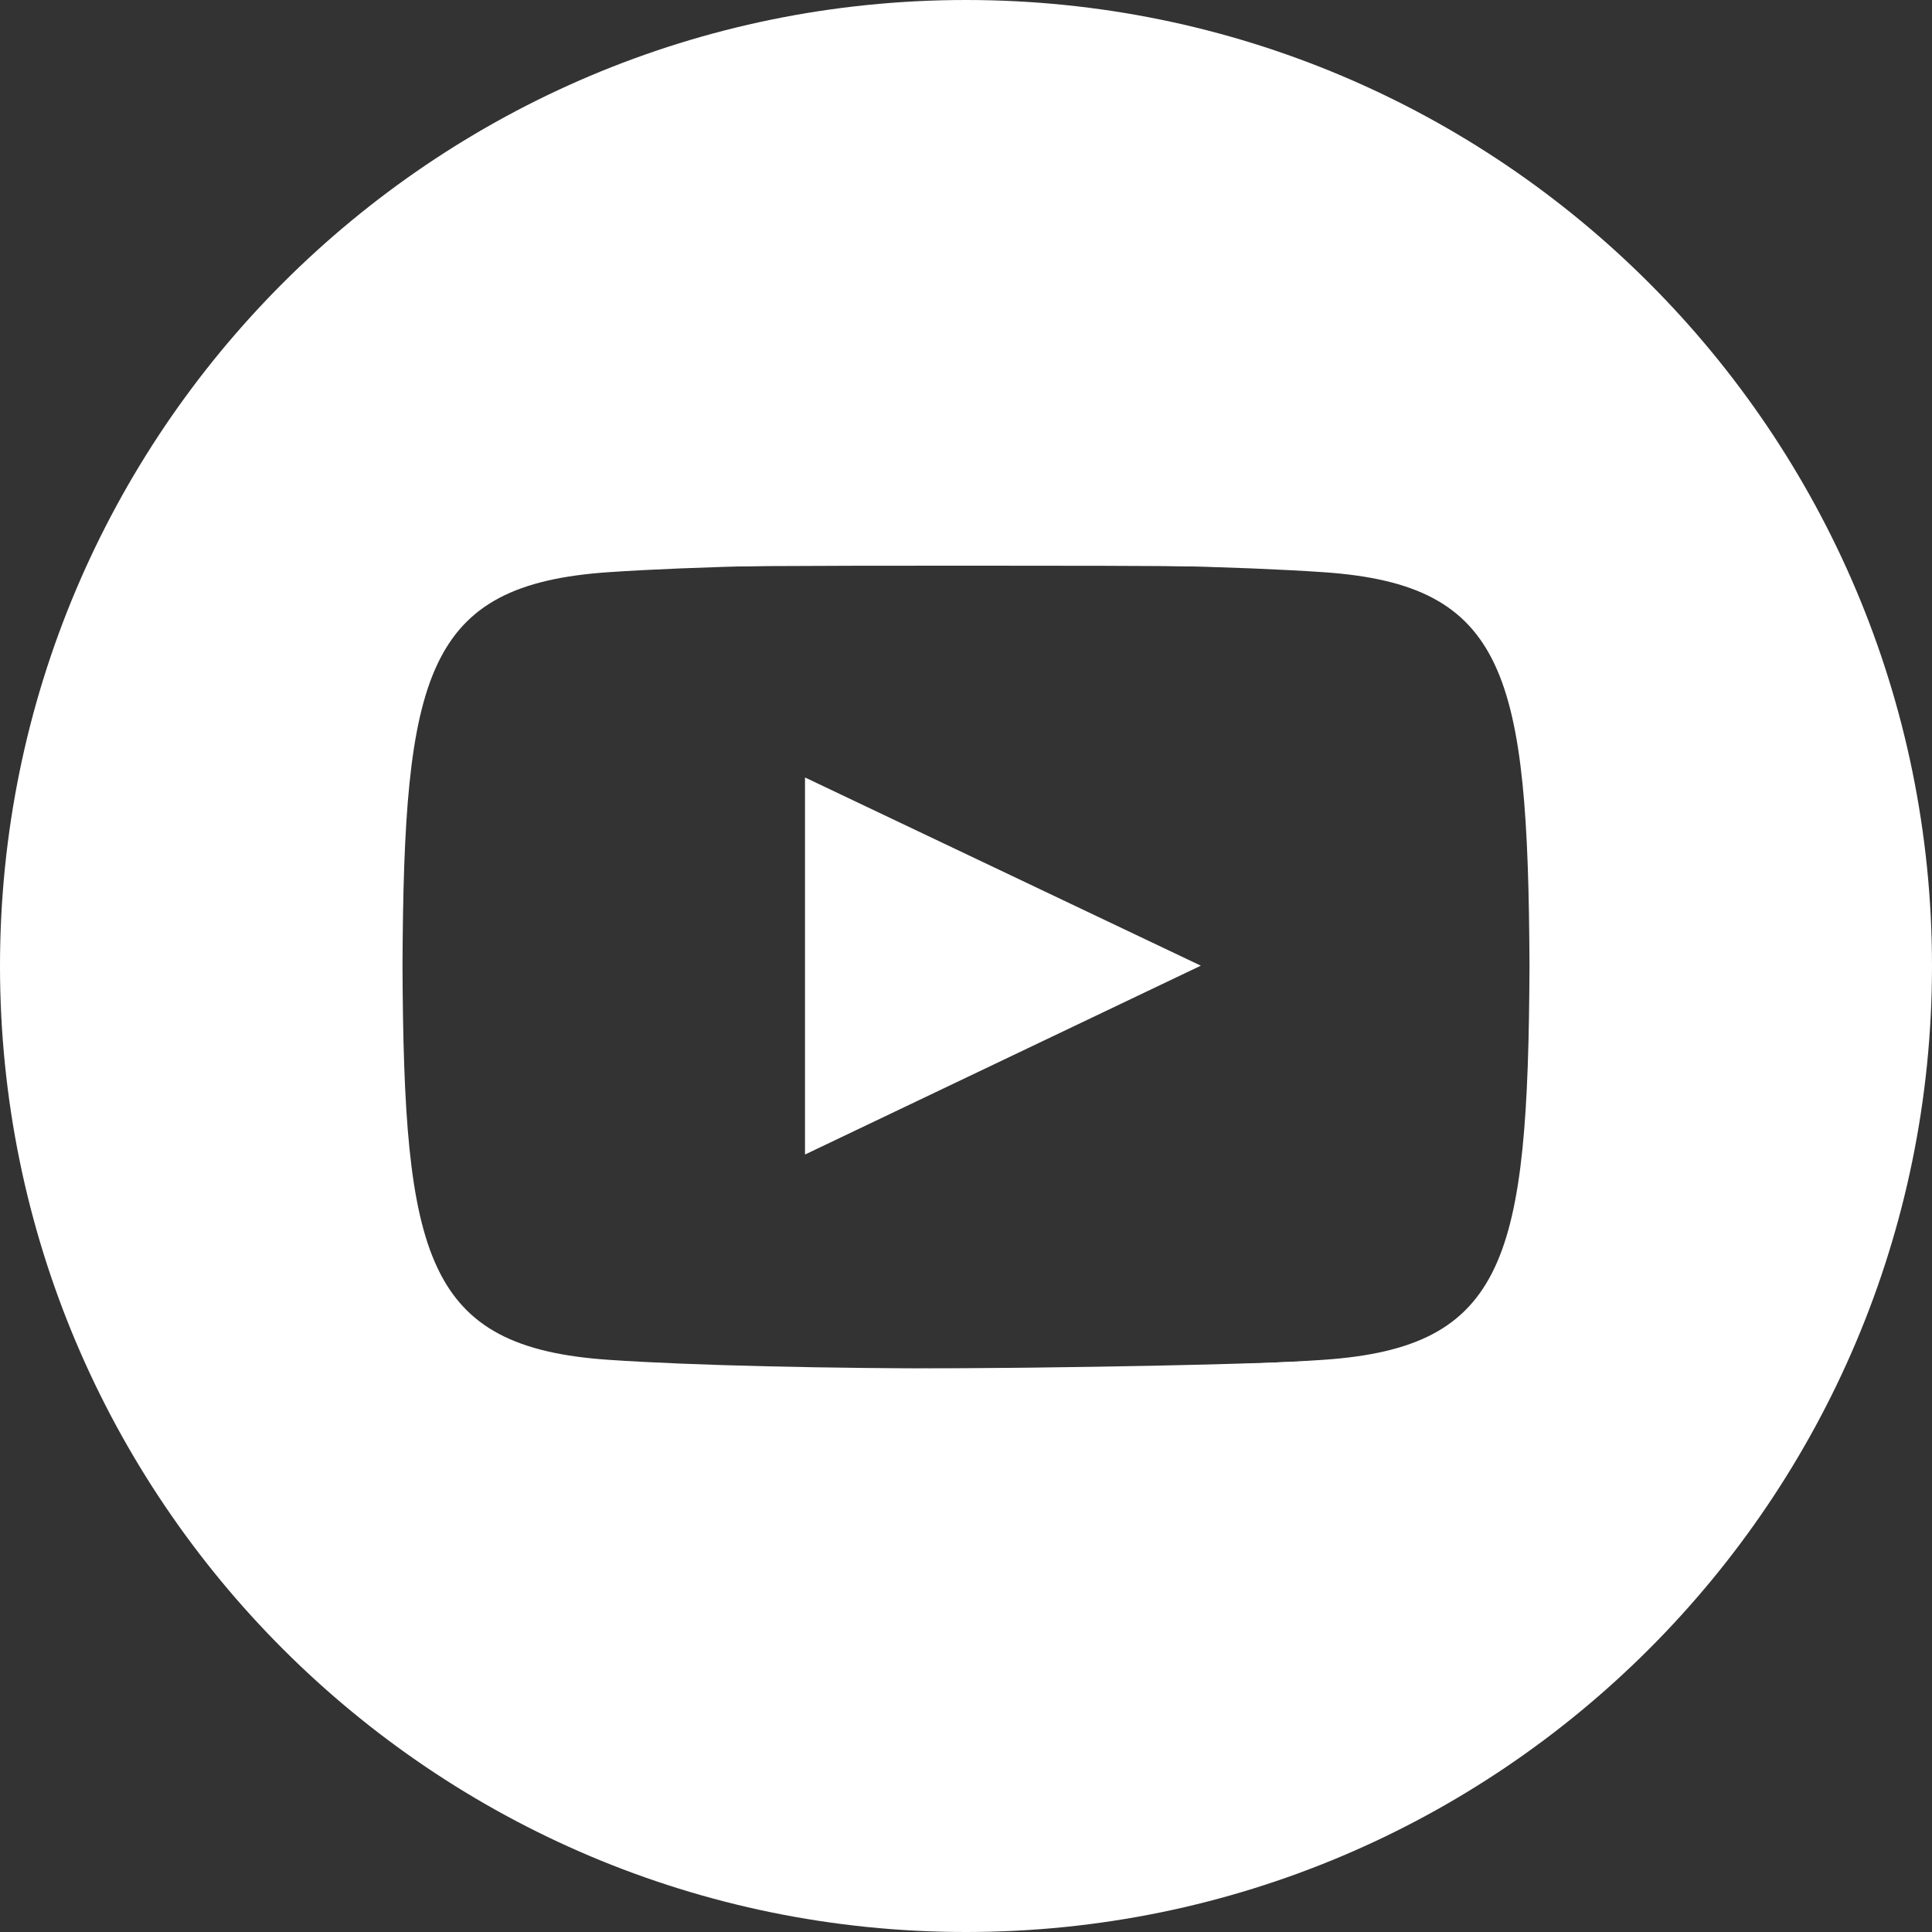
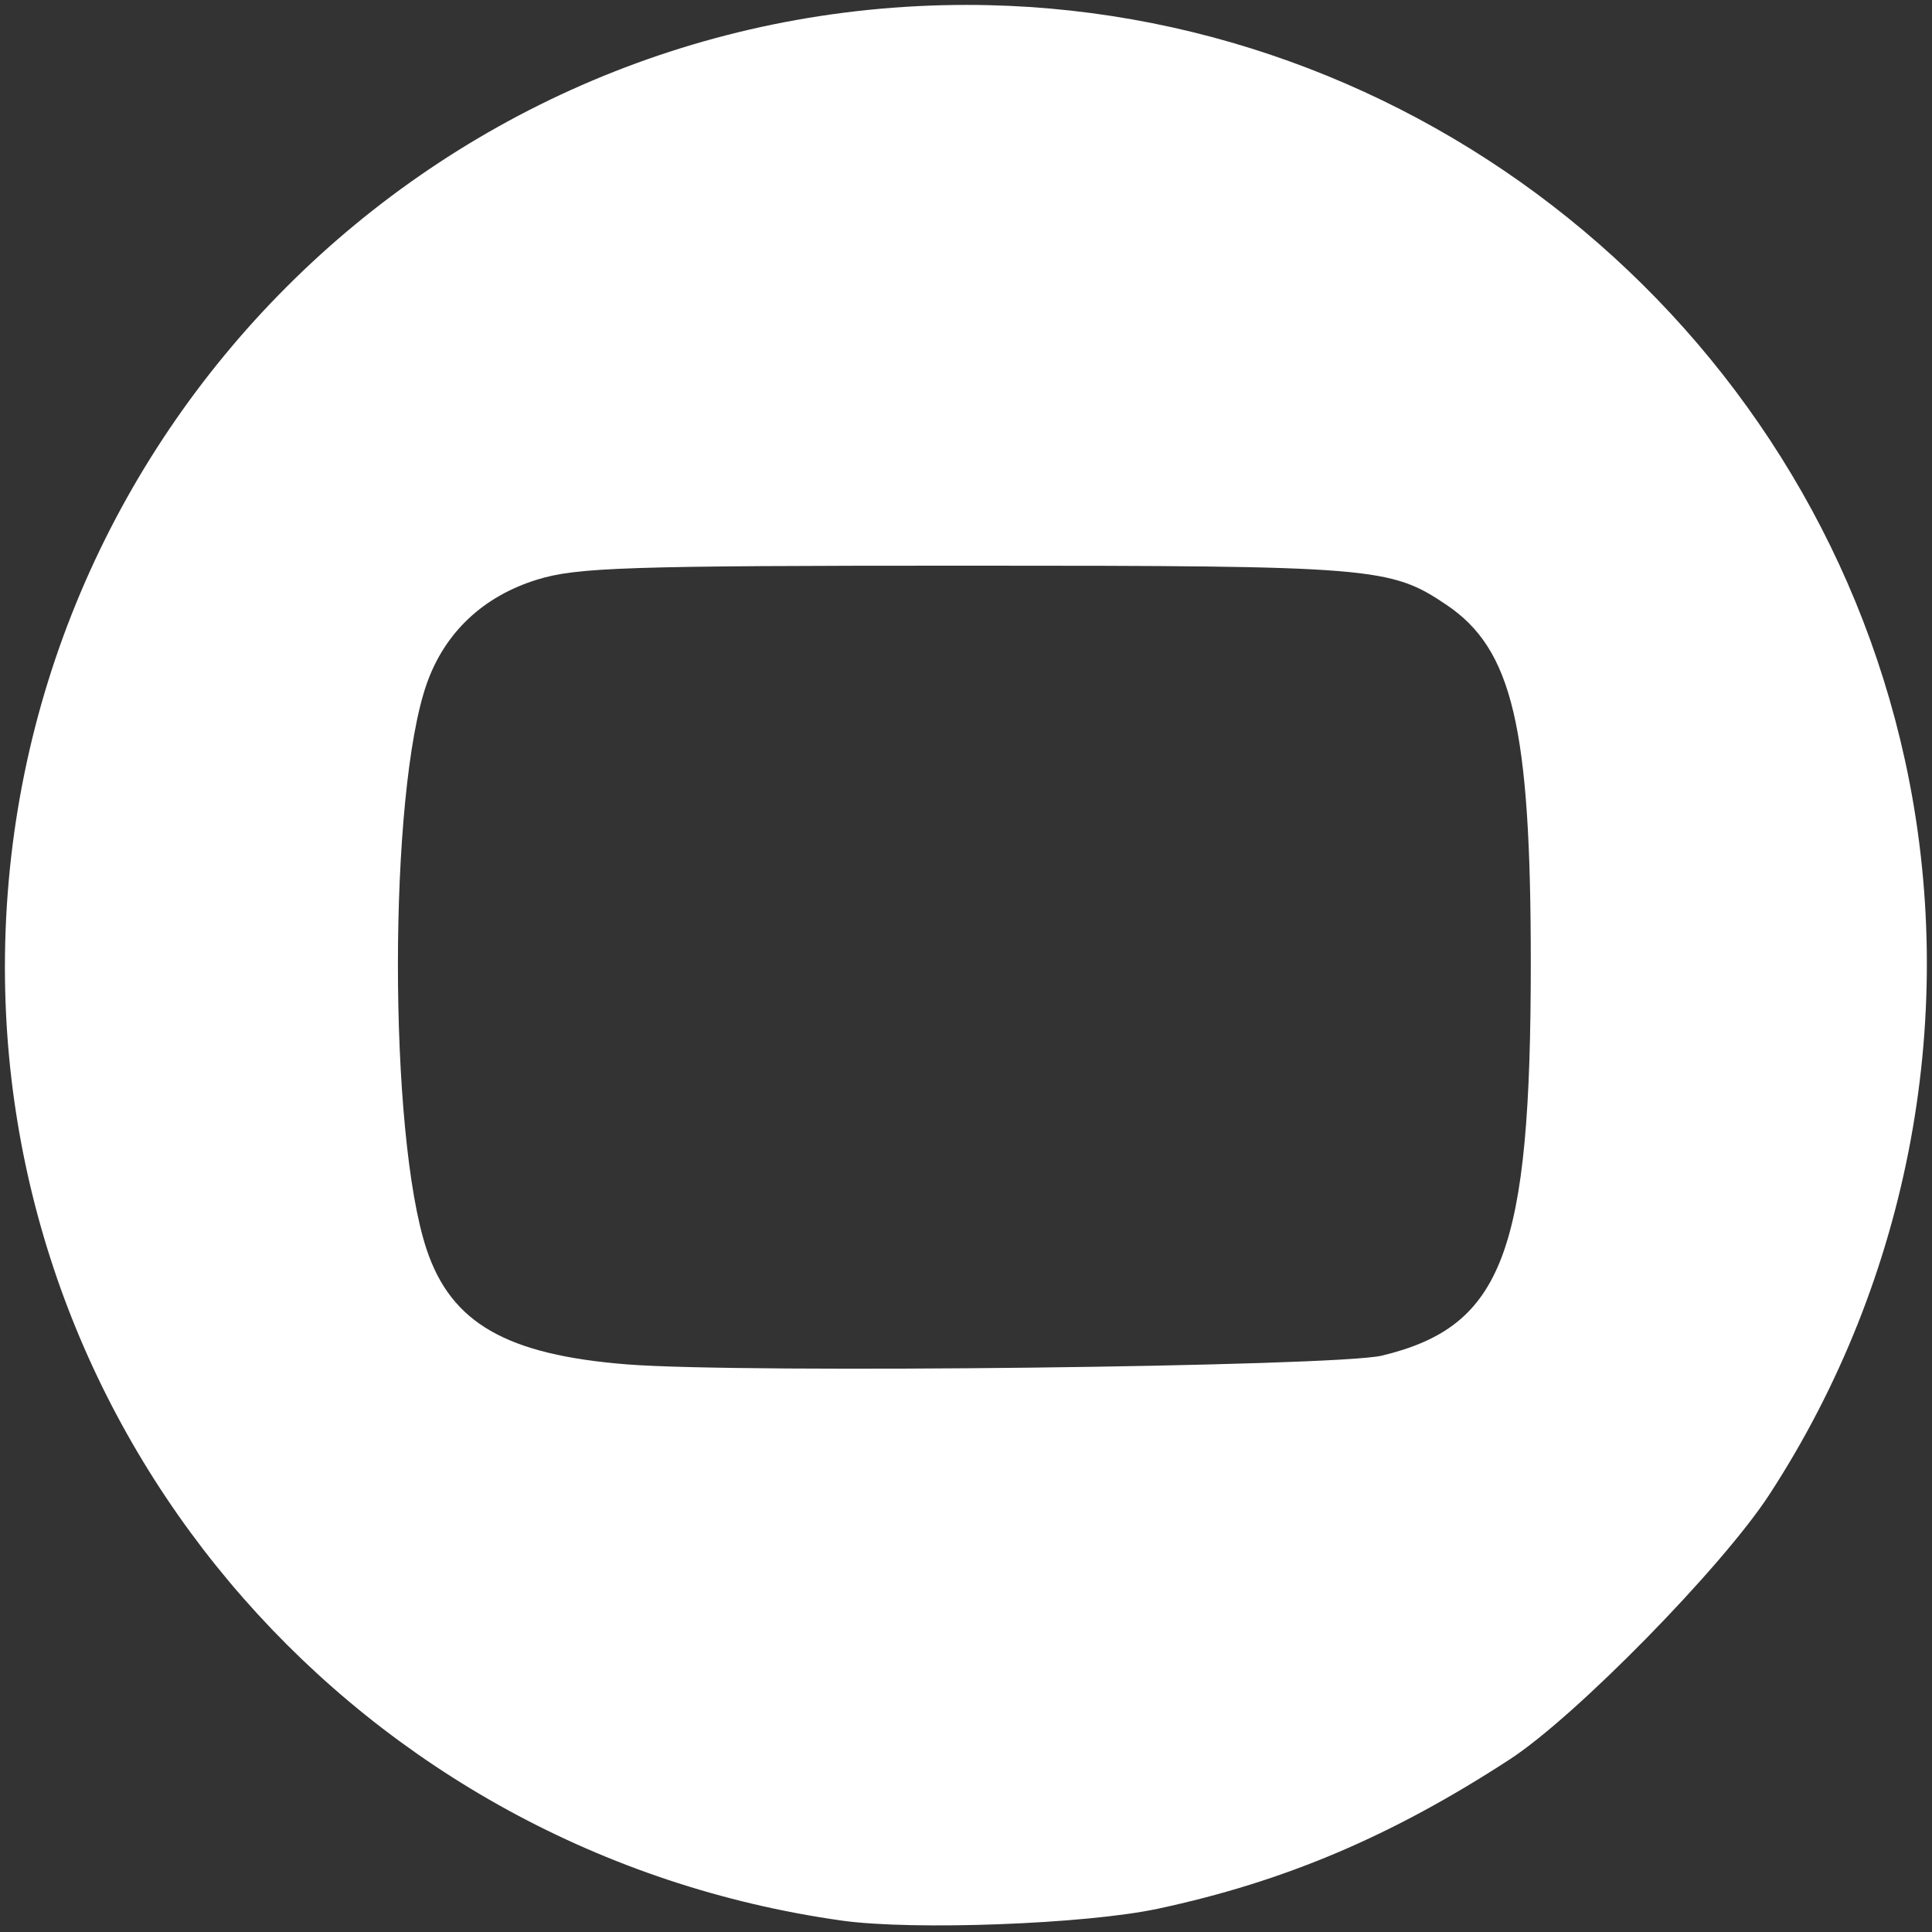
<svg xmlns="http://www.w3.org/2000/svg" xmlns:ns1="http://sodipodi.sourceforge.net/DTD/sodipodi-0.dtd" xmlns:ns2="http://www.inkscape.org/namespaces/inkscape" width="24" height="24" viewBox="0 0 24 24" version="1.1" id="svg4" ns1:docname="iconmonstr-youtube-9.svg" ns2:version="0.92.3 (2405546, 2018-03-11)">
  <rect x="0" y="0" width="24" height="24" fill="#333333" stroke="none" />
  <defs id="defs8" />
  <ns1:namedview pagecolor="#ffffff" bordercolor="#666666" borderopacity="1" objecttolerance="10" gridtolerance="10" guidetolerance="10" ns2:pageopacity="0" ns2:pageshadow="2" ns2:window-width="1920" ns2:window-height="1023" id="namedview6" showgrid="false" ns2:zoom="9.8333333" ns2:cx="12.61017" ns2:cy="11.491525" ns2:window-x="0" ns2:window-y="0" ns2:window-maximized="1" ns2:current-layer="svg4" />
-   <path d="M12 0c-6.627 0-12 5.373-12 12s5.373 12 12 12 12-5.373 12-12-5.373-12-12-12zm4.441 16.892c-2.102.144-6.784.144-8.883 0-2.276-.156-2.541-1.27-2.558-4.892.017-3.629.285-4.736 2.558-4.892 2.099-.144 6.782-.144 8.883 0 2.277.156 2.541 1.27 2.559 4.892-.018 3.629-.285 4.736-2.559 4.892zm-6.441-7.234l4.917 2.338-4.917 2.346v-4.684z" id="path2" style="fill:#ffffff" />
  <path style="fill:#ffffff;fill-opacity:1;stroke-width:0.102" d="M 10.455,23.858 C 4.494,23.017 0.061,17.966 0.061,12.015 c 0,-6.601 5.351,-11.954 11.949,-11.954 5.576,0 10.461,3.933 11.654,9.382 0.682,3.115 0.069,6.434 -1.687,9.127 -0.586,0.899 -2.403,2.752 -3.22,3.284 -1.468,0.956 -2.798,1.52 -4.374,1.857 -0.897,0.192 -3.042,0.272 -3.928,0.147 z m 6.712,-7.018 c 1.503,-0.363 1.849,-1.278 1.849,-4.881 C 19.016,9.03 18.789,8.066 17.968,7.513 17.271,7.044 17.069,7.027 12.01,7.027 c -4.222,0 -4.845,0.02 -5.34,0.174 C 6.002,7.408 5.526,7.857 5.302,8.491 4.825,9.842 4.823,14.088 5.299,15.519 c 0.305,0.917 0.991,1.311 2.491,1.43 1.448,0.115 8.805,0.029 9.377,-0.109 z" id="path16" ns2:connector-curvature="0" />
-   <path style="fill:#ffffff;fill-opacity:1;stroke-width:0.102" d="M 10.027,12.005 V 9.73 l 1.398,0.662 c 0.769,0.364 1.842,0.877 2.385,1.14 l 0.987,0.478 -2.385,1.135 -2.385,1.135 z" id="path18" ns2:connector-curvature="0" />
</svg>